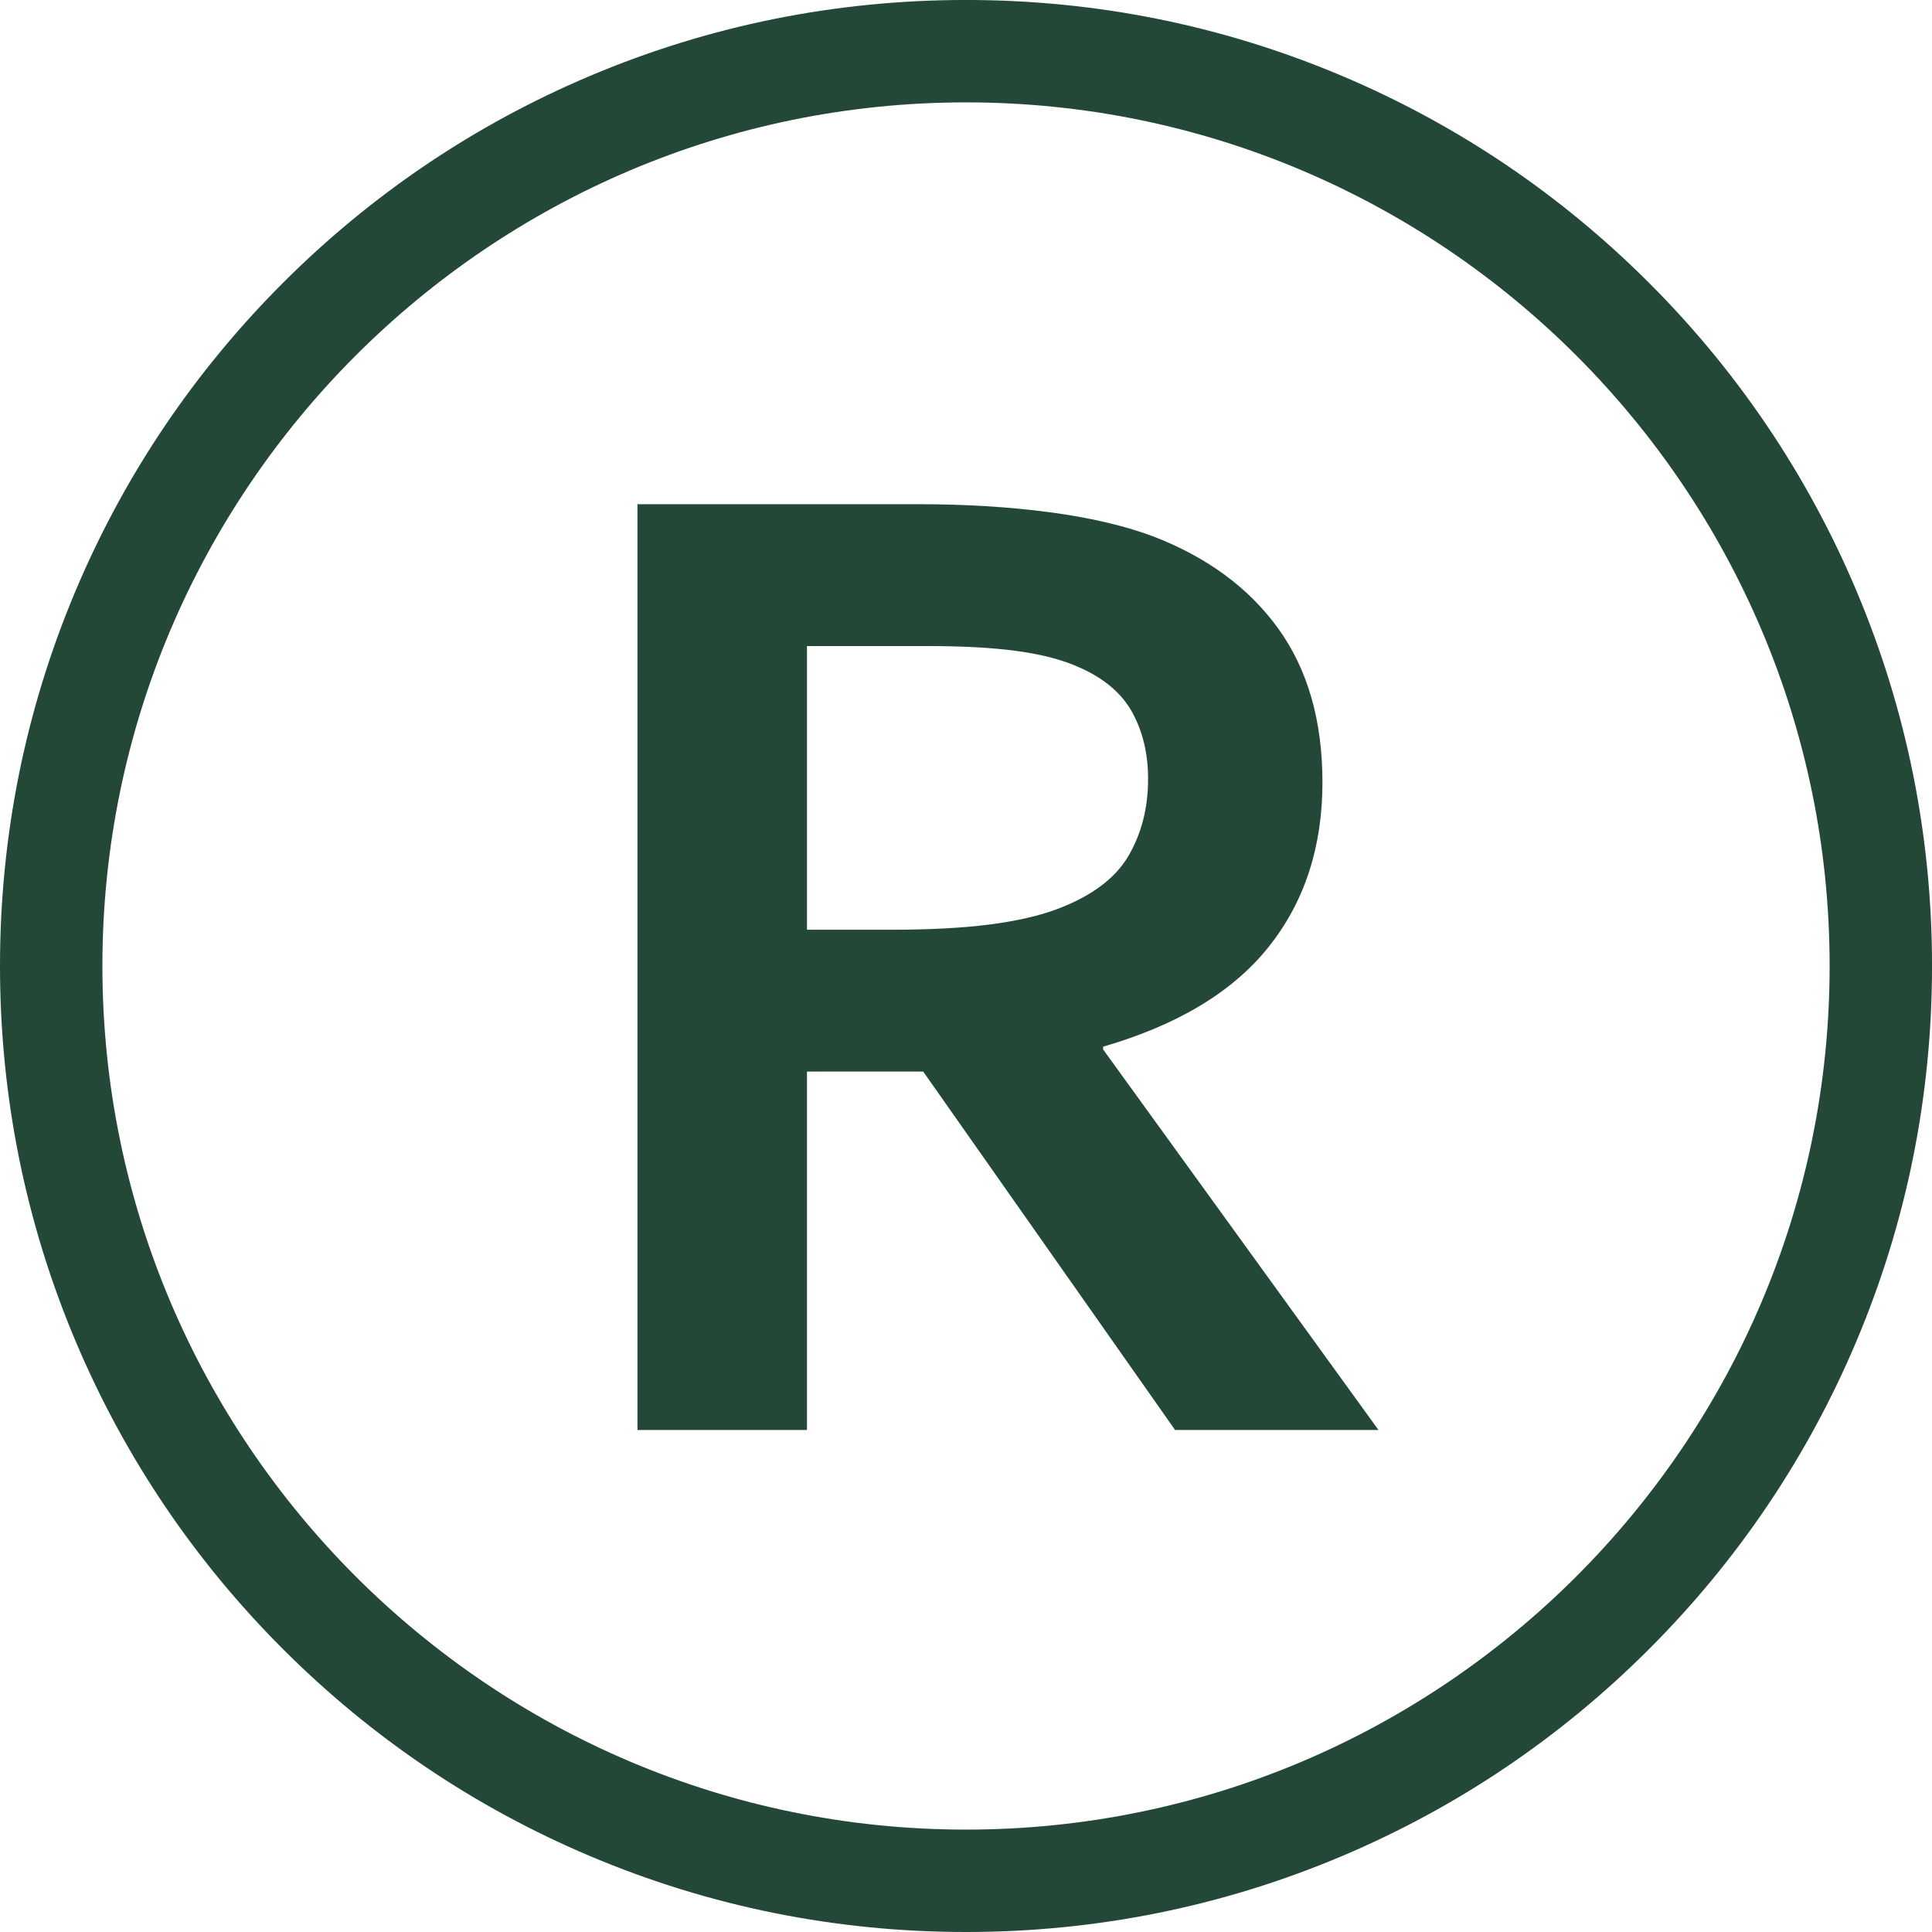
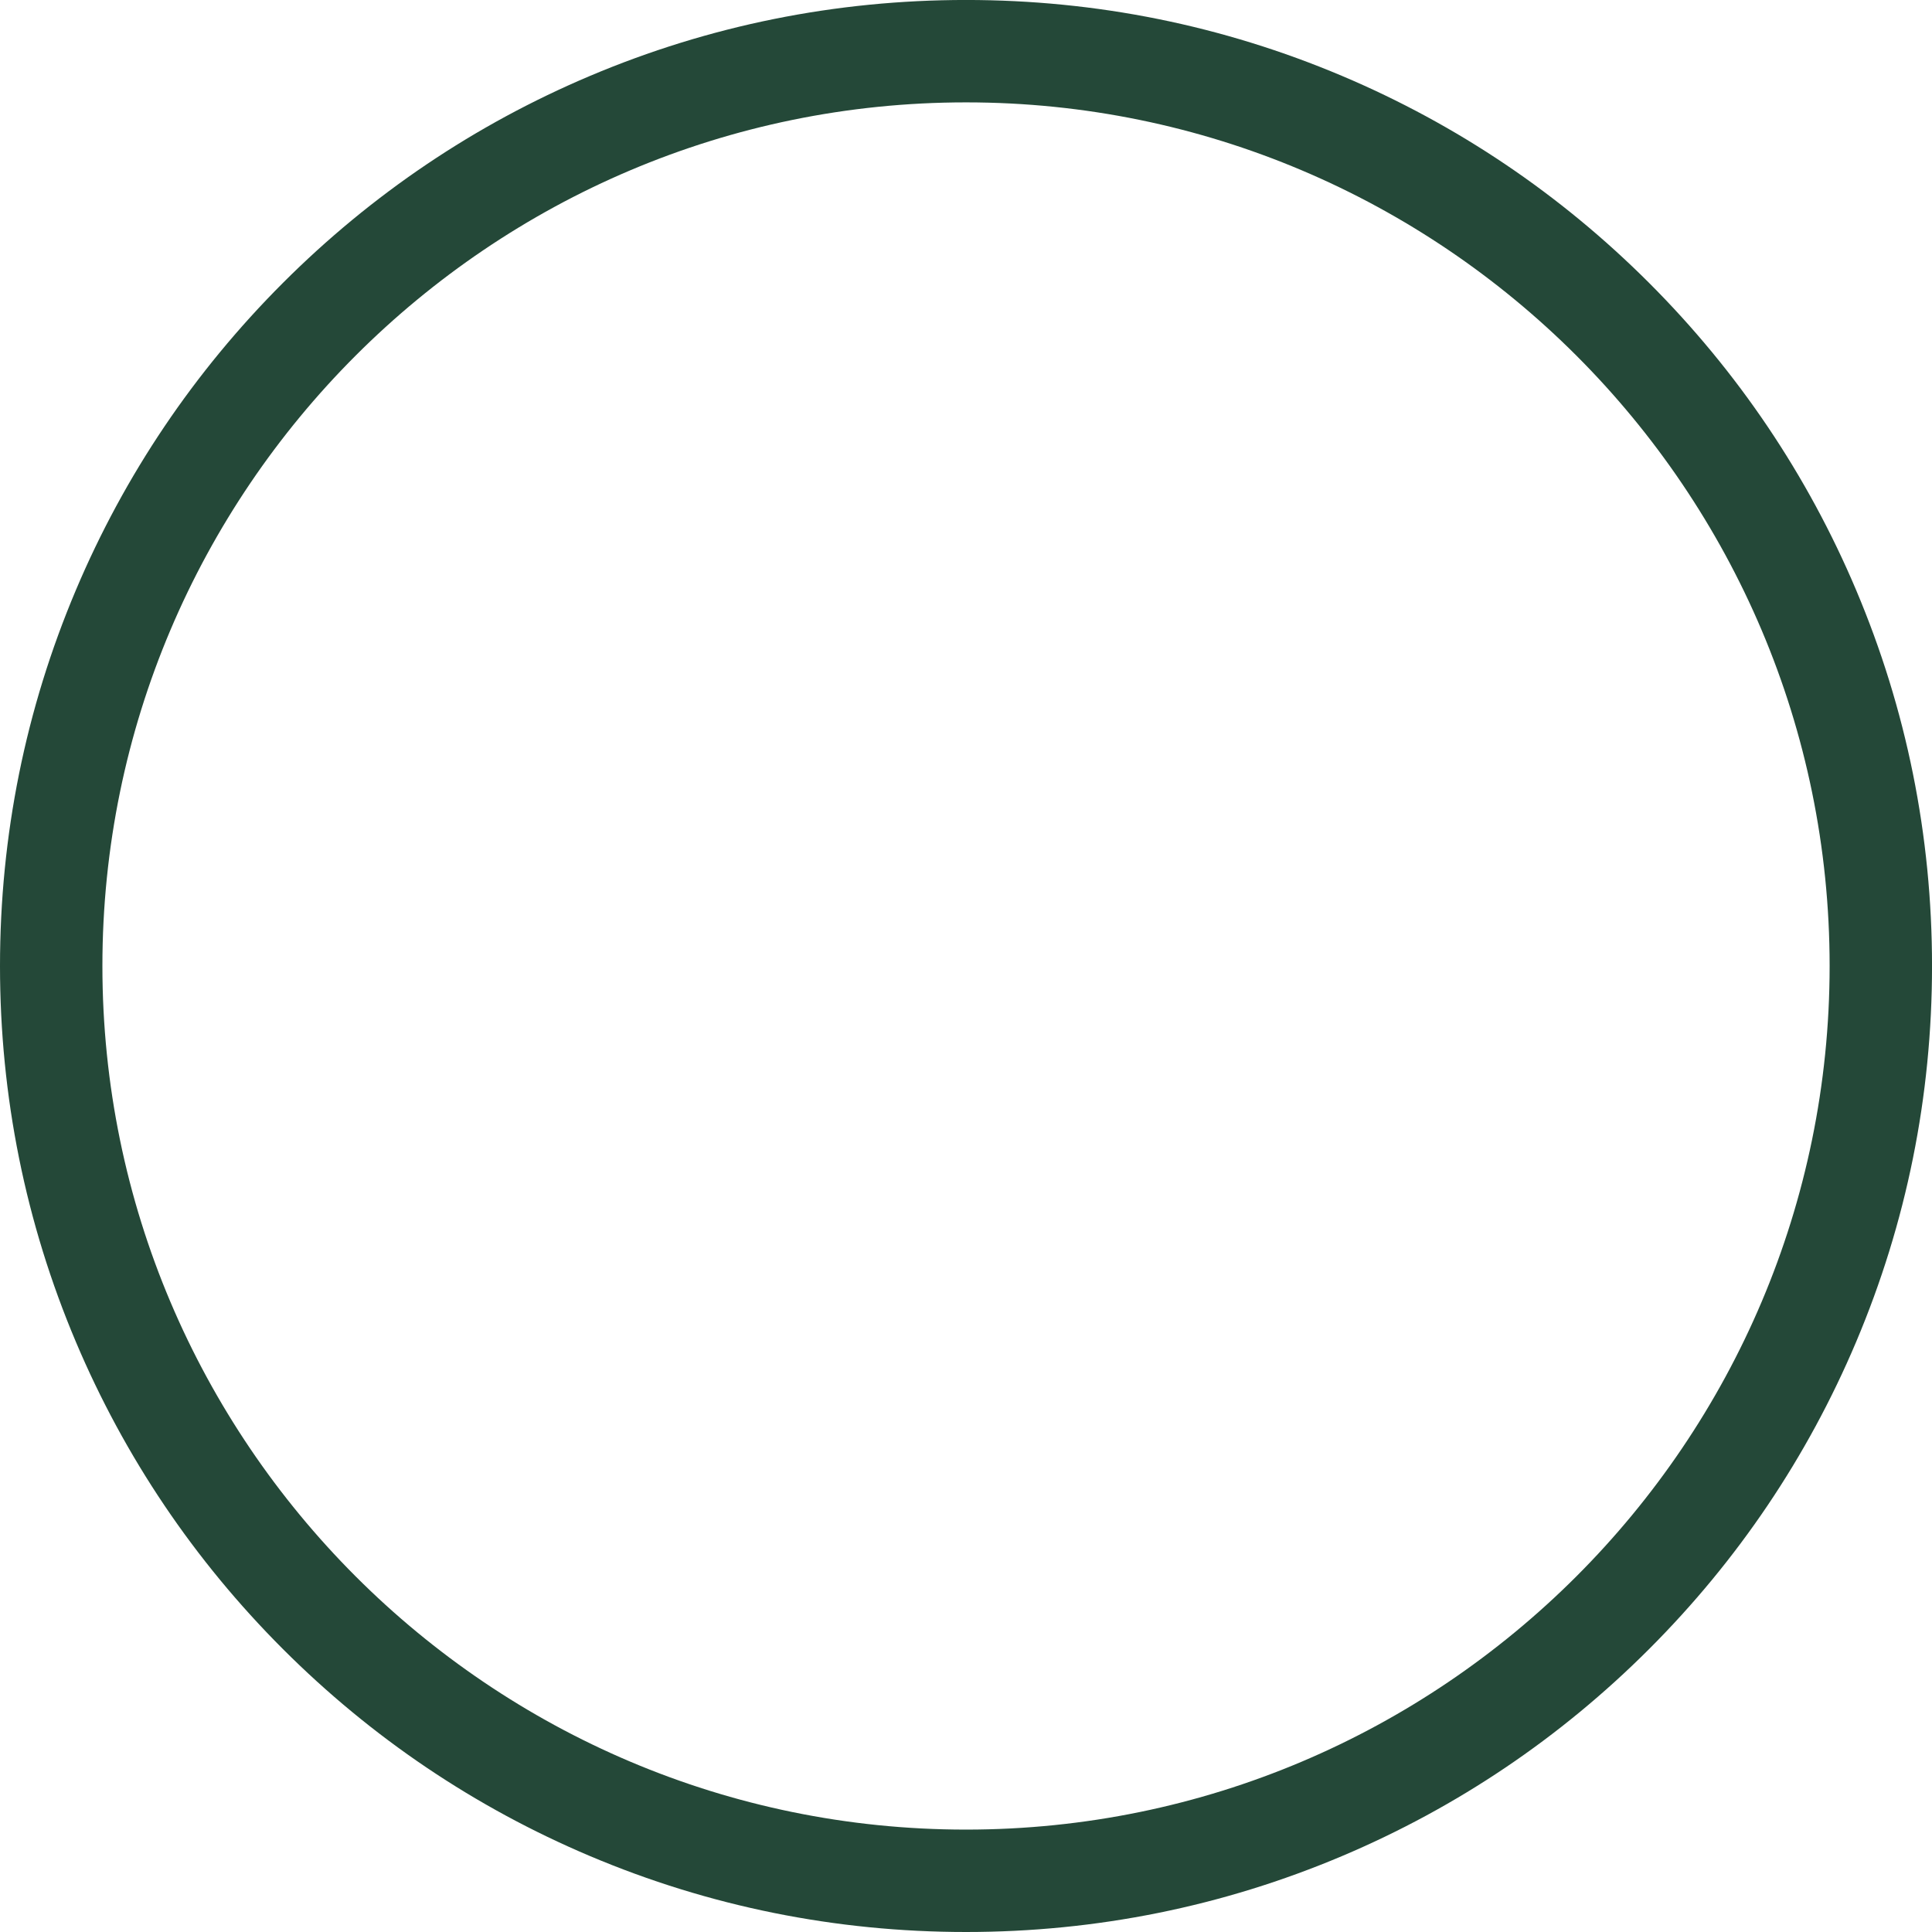
<svg xmlns="http://www.w3.org/2000/svg" fill="#244838" height="290" preserveAspectRatio="xMidYMid meet" version="1" viewBox="0.0 -0.0 290.0 290.0" width="290" zoomAndPan="magnify">
  <g id="change1_1">
-     <path d="M 133.695 139.559 C 139.512 139.559 144.445 139.297 148.496 138.777 C 152.547 138.258 155.957 137.48 158.727 136.441 C 163.848 134.504 167.398 131.855 169.371 128.496 C 171.344 125.141 172.332 121.277 172.332 116.914 C 172.332 113.176 171.551 109.871 169.992 106.996 C 168.438 104.125 165.789 101.855 162.051 100.195 C 159.625 99.09 156.578 98.273 152.91 97.754 C 149.238 97.234 144.703 96.977 139.305 96.977 L 121.129 96.977 L 121.129 139.559 Z M 198.504 117.438 C 198.504 127.129 195.82 135.352 190.453 142.102 C 185.09 148.852 176.797 153.855 165.582 157.109 L 165.582 157.523 L 206.914 214.645 L 176.383 214.645 L 138.578 160.848 L 121.129 160.848 L 121.129 214.645 L 95.684 214.645 L 95.684 75.684 L 137.953 75.684 C 144.945 75.684 151.457 76.086 157.48 76.879 C 163.504 77.676 168.66 78.871 172.953 80.461 C 181.121 83.578 187.426 88.199 191.855 94.328 C 196.285 100.453 198.504 108.156 198.504 117.438" />
    <path d="M 274.633 144.996 C 274.633 216.477 216.48 274.629 145.004 274.629 C 73.523 274.629 15.371 216.477 15.371 144.996 C 15.371 73.52 73.523 15.367 145.004 15.367 C 216.48 15.367 274.633 73.52 274.633 144.996 Z M 278.605 88.555 C 271.301 71.285 260.848 55.781 247.535 42.465 C 234.219 29.152 218.715 18.699 201.445 11.395 C 183.562 3.832 164.574 -0.004 145.004 -0.004 C 125.43 -0.004 106.441 3.832 88.559 11.395 C 71.289 18.699 55.781 29.152 42.469 42.465 C 29.156 55.781 18.703 71.285 11.398 88.555 C 3.836 106.438 0 125.426 0 144.996 C 0 164.57 3.836 183.559 11.398 201.441 C 18.703 218.711 29.156 234.215 42.469 247.531 C 55.785 260.844 71.289 271.297 88.559 278.602 C 106.441 286.164 125.43 290 145.004 290 C 164.574 290 183.562 286.164 201.445 278.602 C 218.715 271.297 234.219 260.844 247.535 247.531 C 260.848 234.215 271.301 218.711 278.605 201.441 C 286.168 183.559 290.004 164.57 290.004 144.996 C 290.004 125.426 286.168 106.438 278.605 88.555" />
  </g>
</svg>